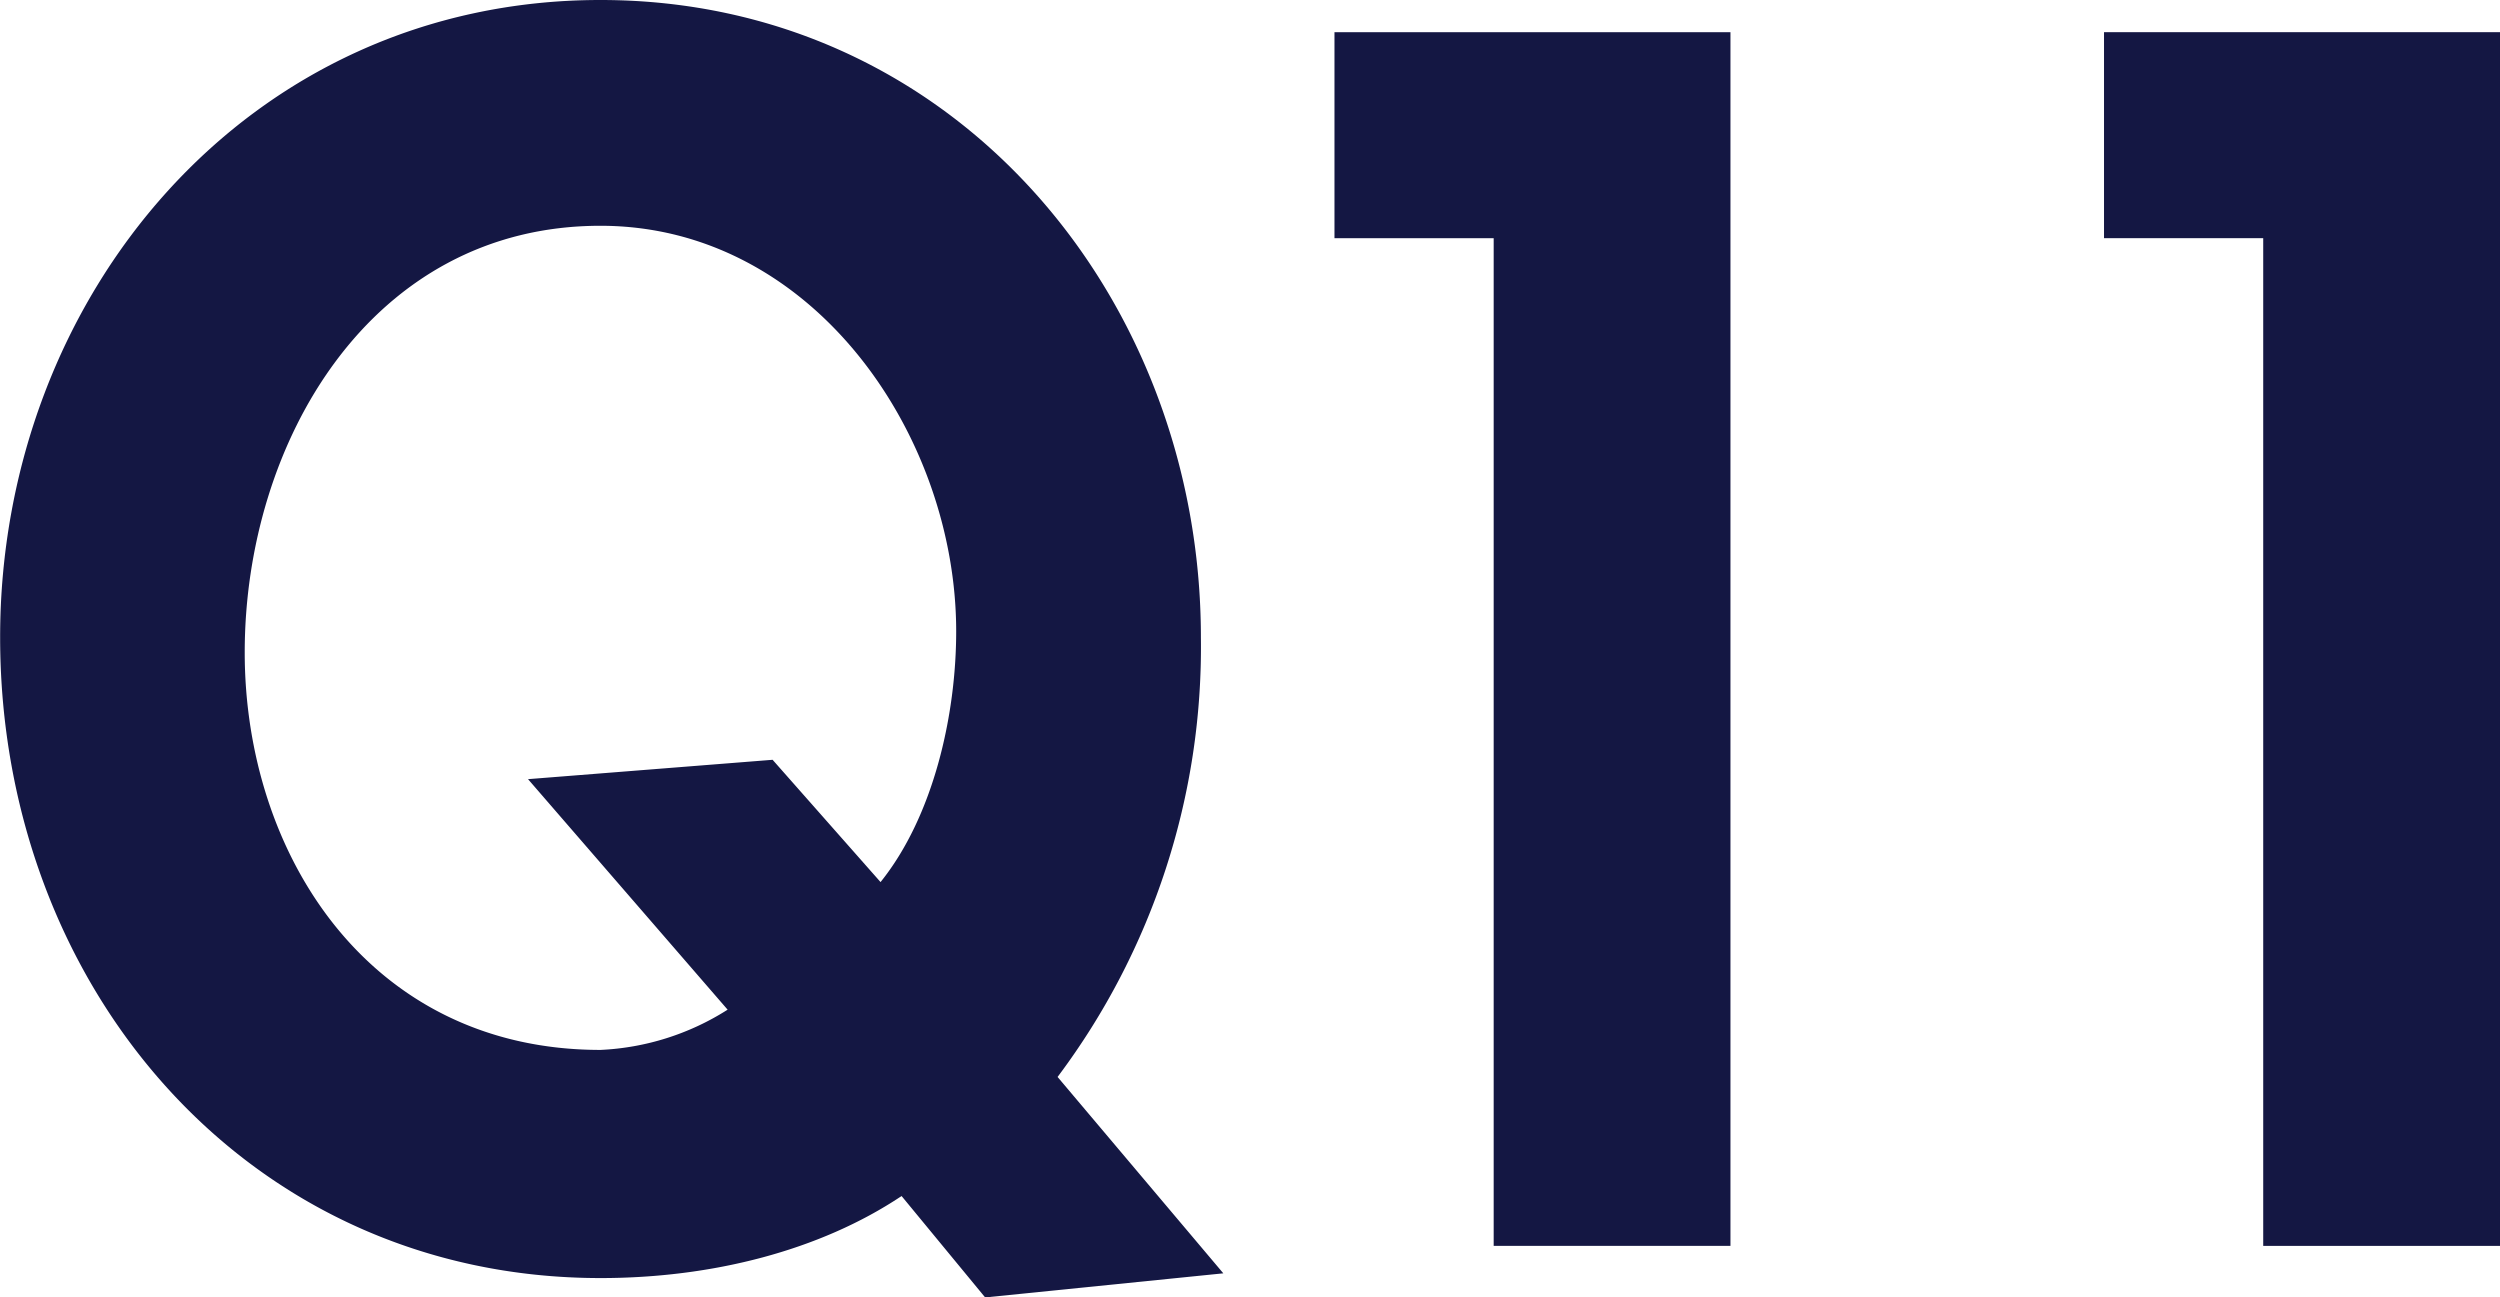
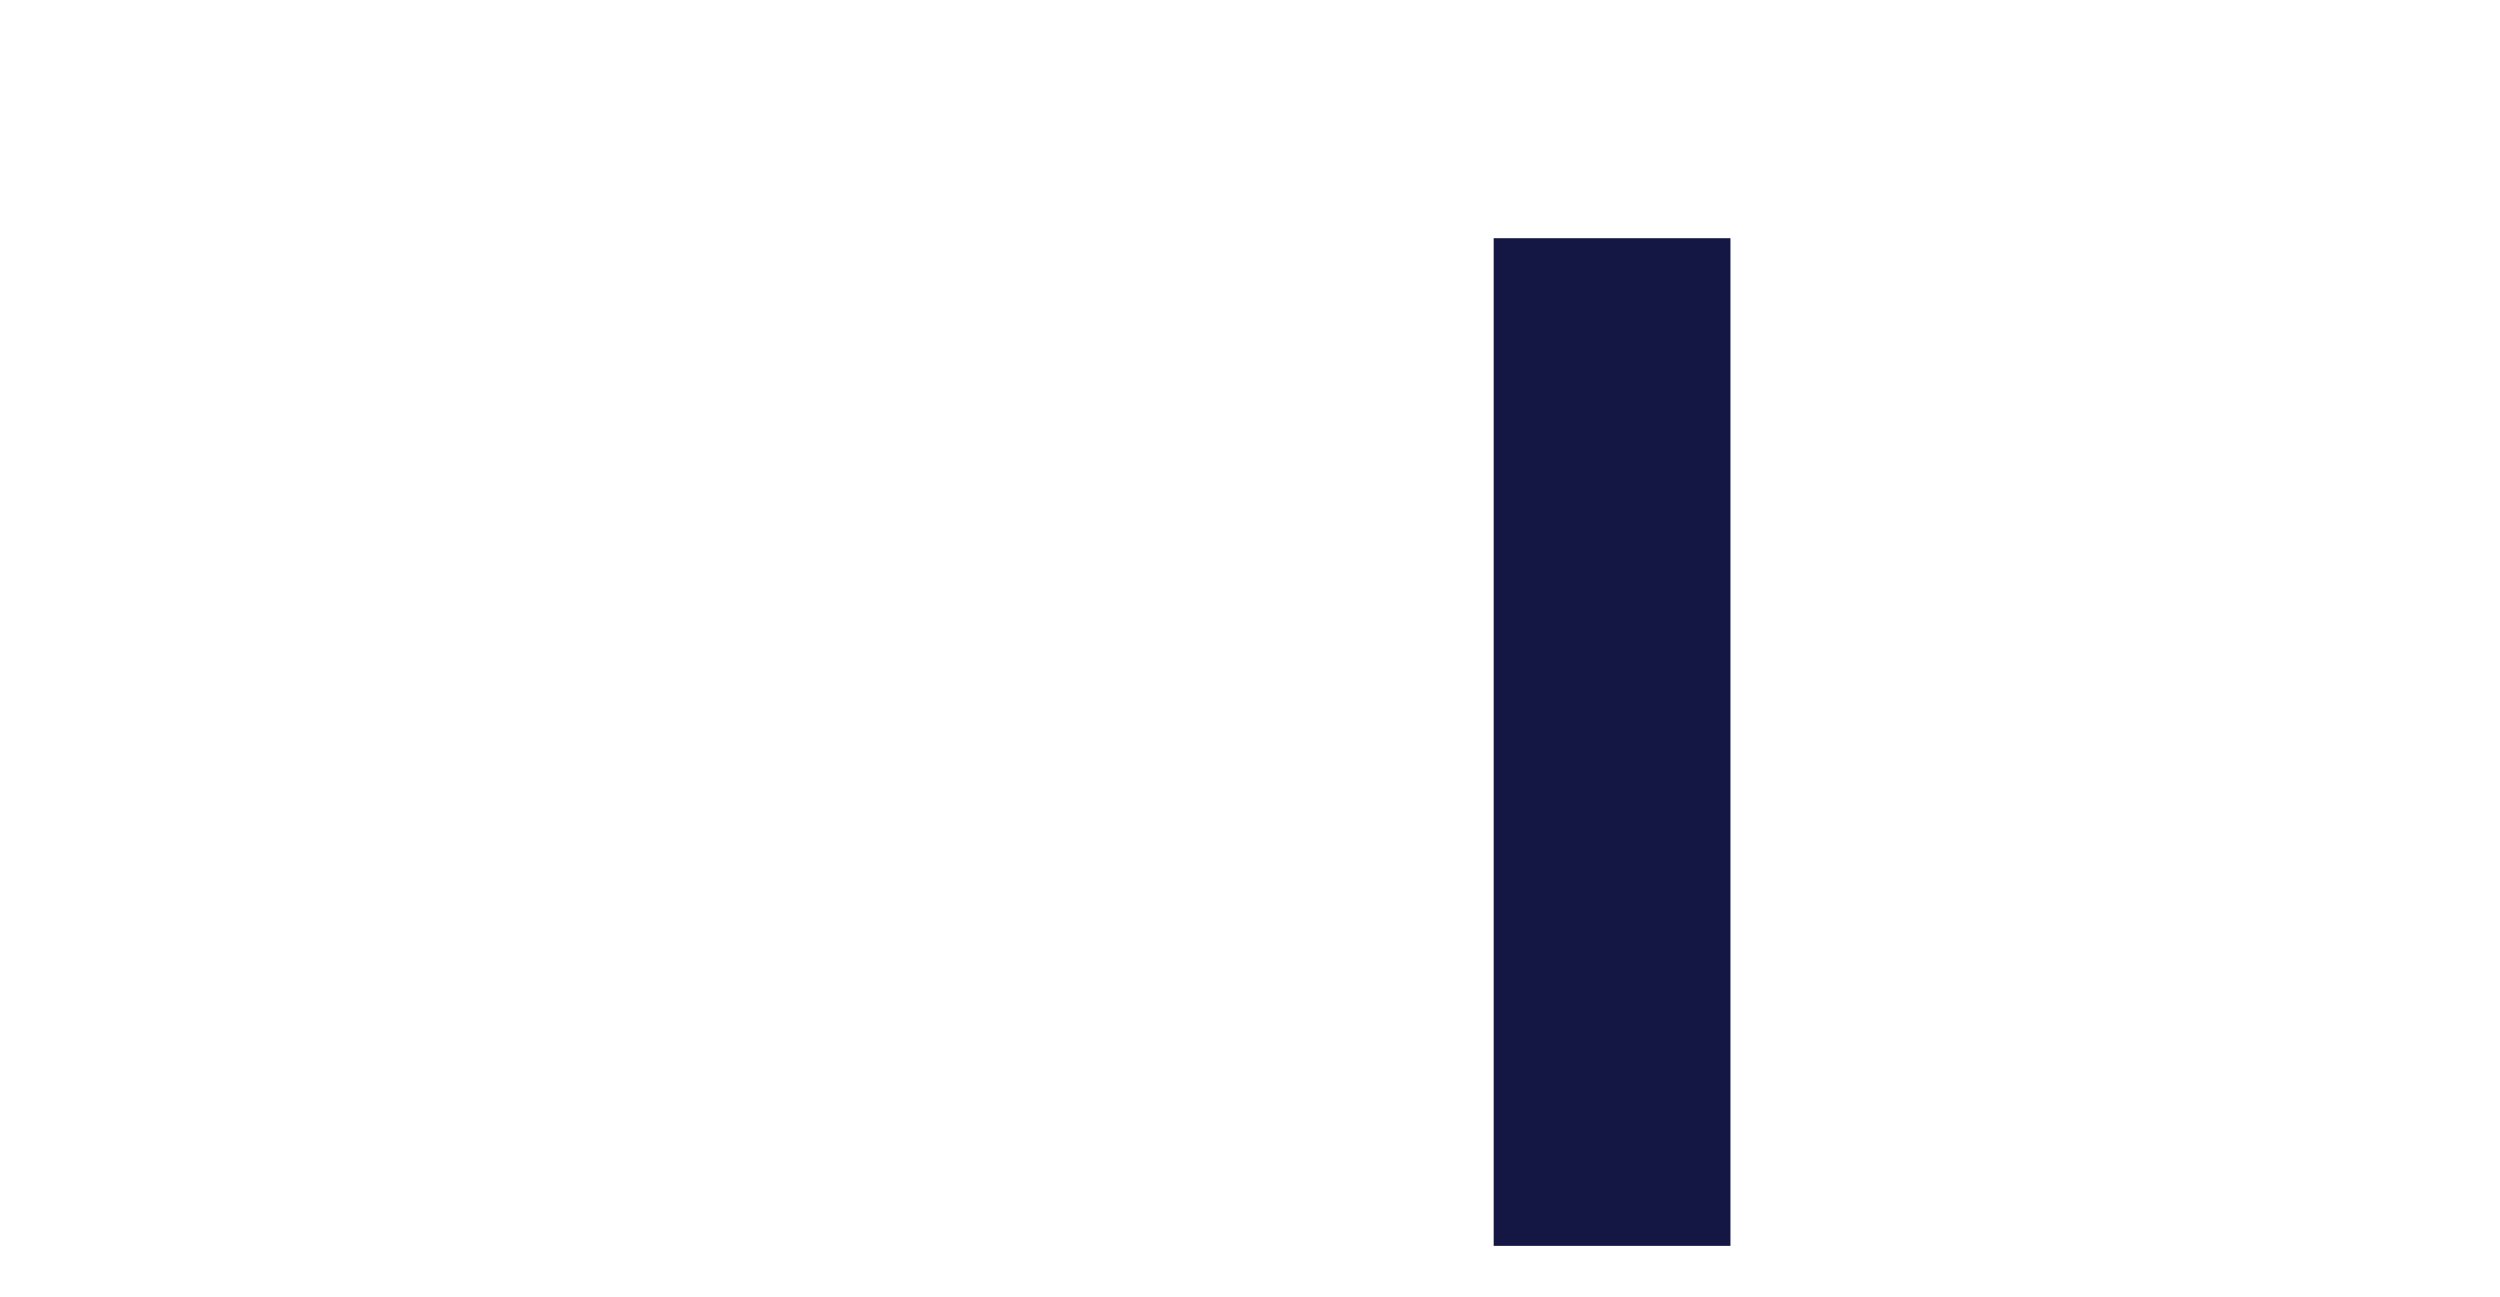
<svg xmlns="http://www.w3.org/2000/svg" viewBox="0 0 179.49 93.15">
  <defs>
    <style>.cls-1{opacity:0.92;}.cls-2{fill:#000333;}</style>
  </defs>
  <title>q11</title>
  <g id="レイヤー_2" data-name="レイヤー 2">
    <g id="レイヤー_1-2" data-name="レイヤー 1">
      <g class="cls-1">
-         <path class="cls-2" d="M70.73,93.15l-6-7.28c-5.89,3.93-13.64,5.89-21.61,5.89-25.43,0-43.11-21-43.11-46C0,21.38,17.68,0,43.11,0S86.22,21.38,86.22,45.77A51.41,51.41,0,0,1,75.93,77.32l11.9,14.1ZM63.22,63.33c3.81-4.74,5.43-12,5.43-18,0-14.1-10.29-29.12-25.54-29.12-16.53,0-25.54,15.6-25.54,30.63,0,14.44,8.9,28.54,25.54,28.54a18.56,18.56,0,0,0,9.13-2.89L37.91,55.94l17.56-1.39Z" />
-         <path class="cls-2" d="M95.81,17.1V2.31h28.43V89.45h-17V17.1Z" />
-         <path class="cls-2" d="M151.06,17.1V2.31h28.43V89.45h-17V17.1Z" />
+         <path class="cls-2" d="M95.81,17.1h28.43V89.45h-17V17.1Z" />
      </g>
    </g>
  </g>
</svg>